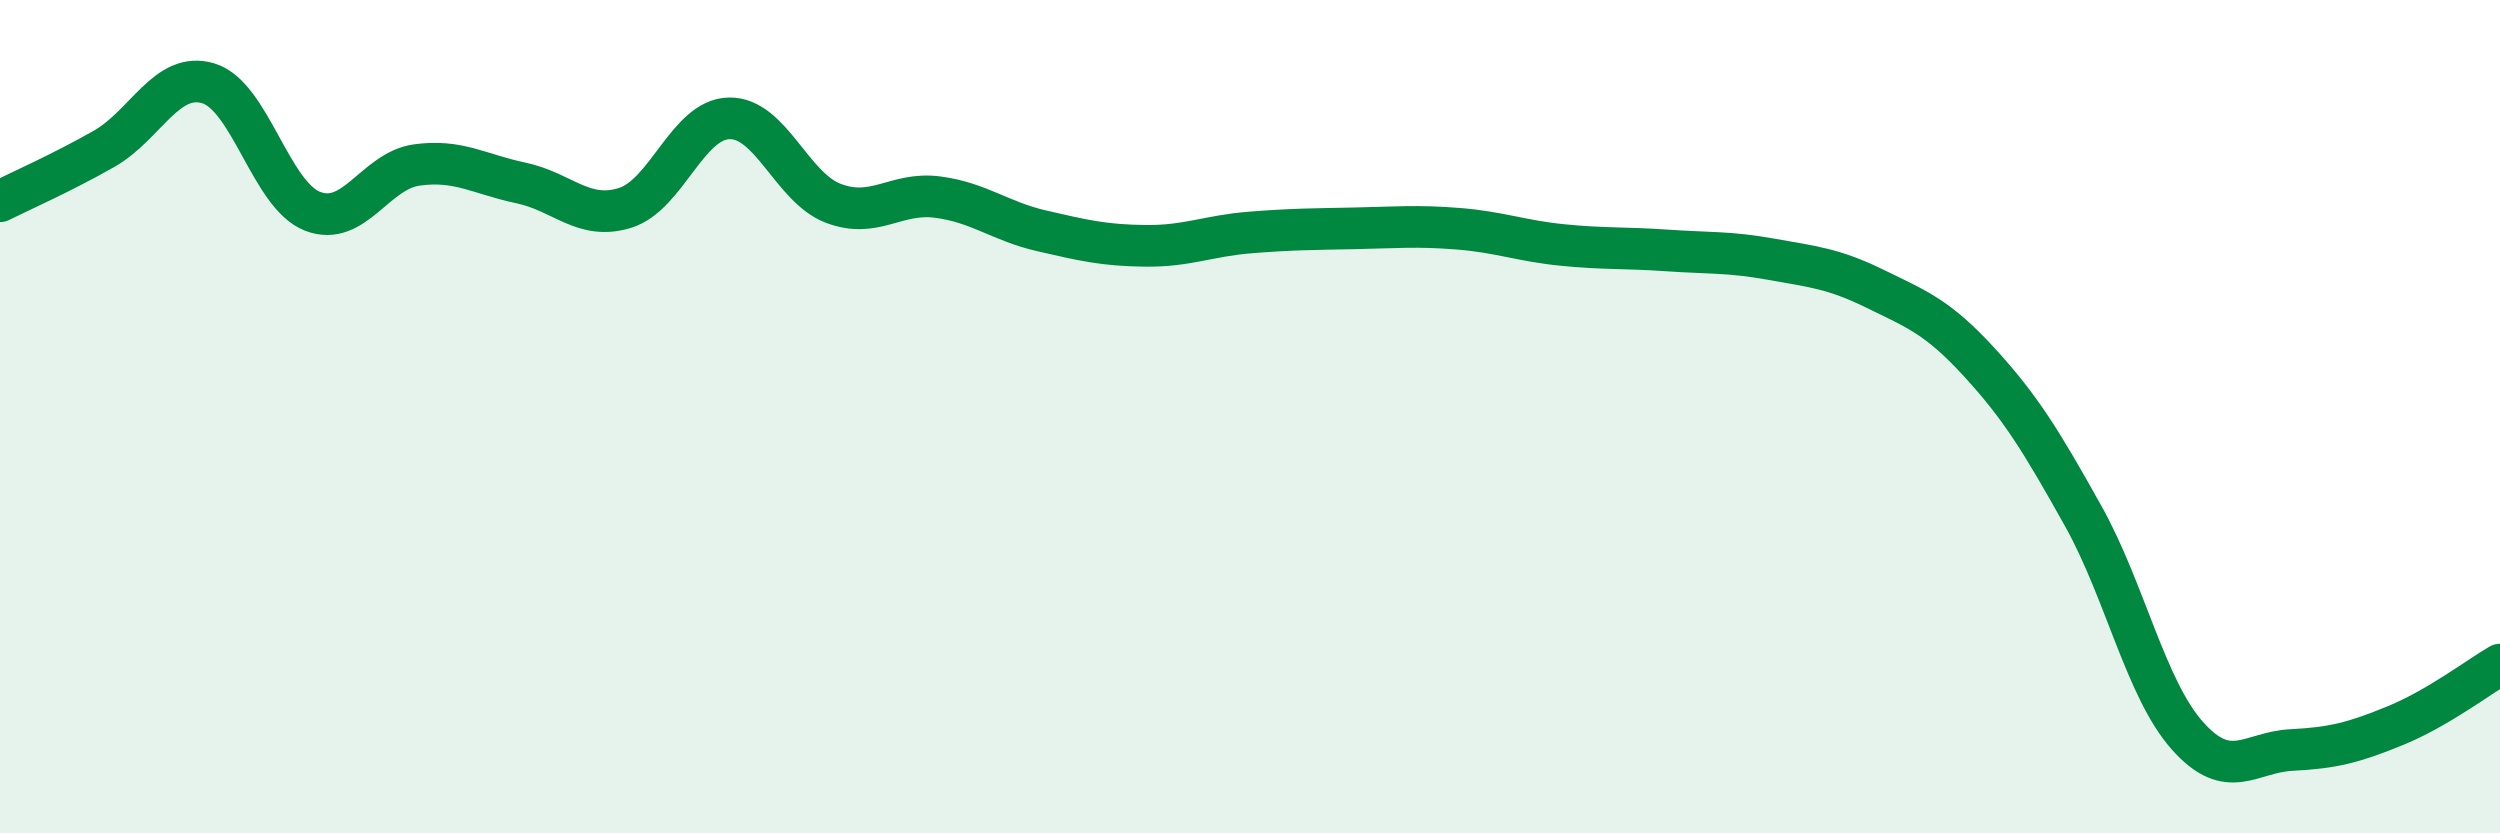
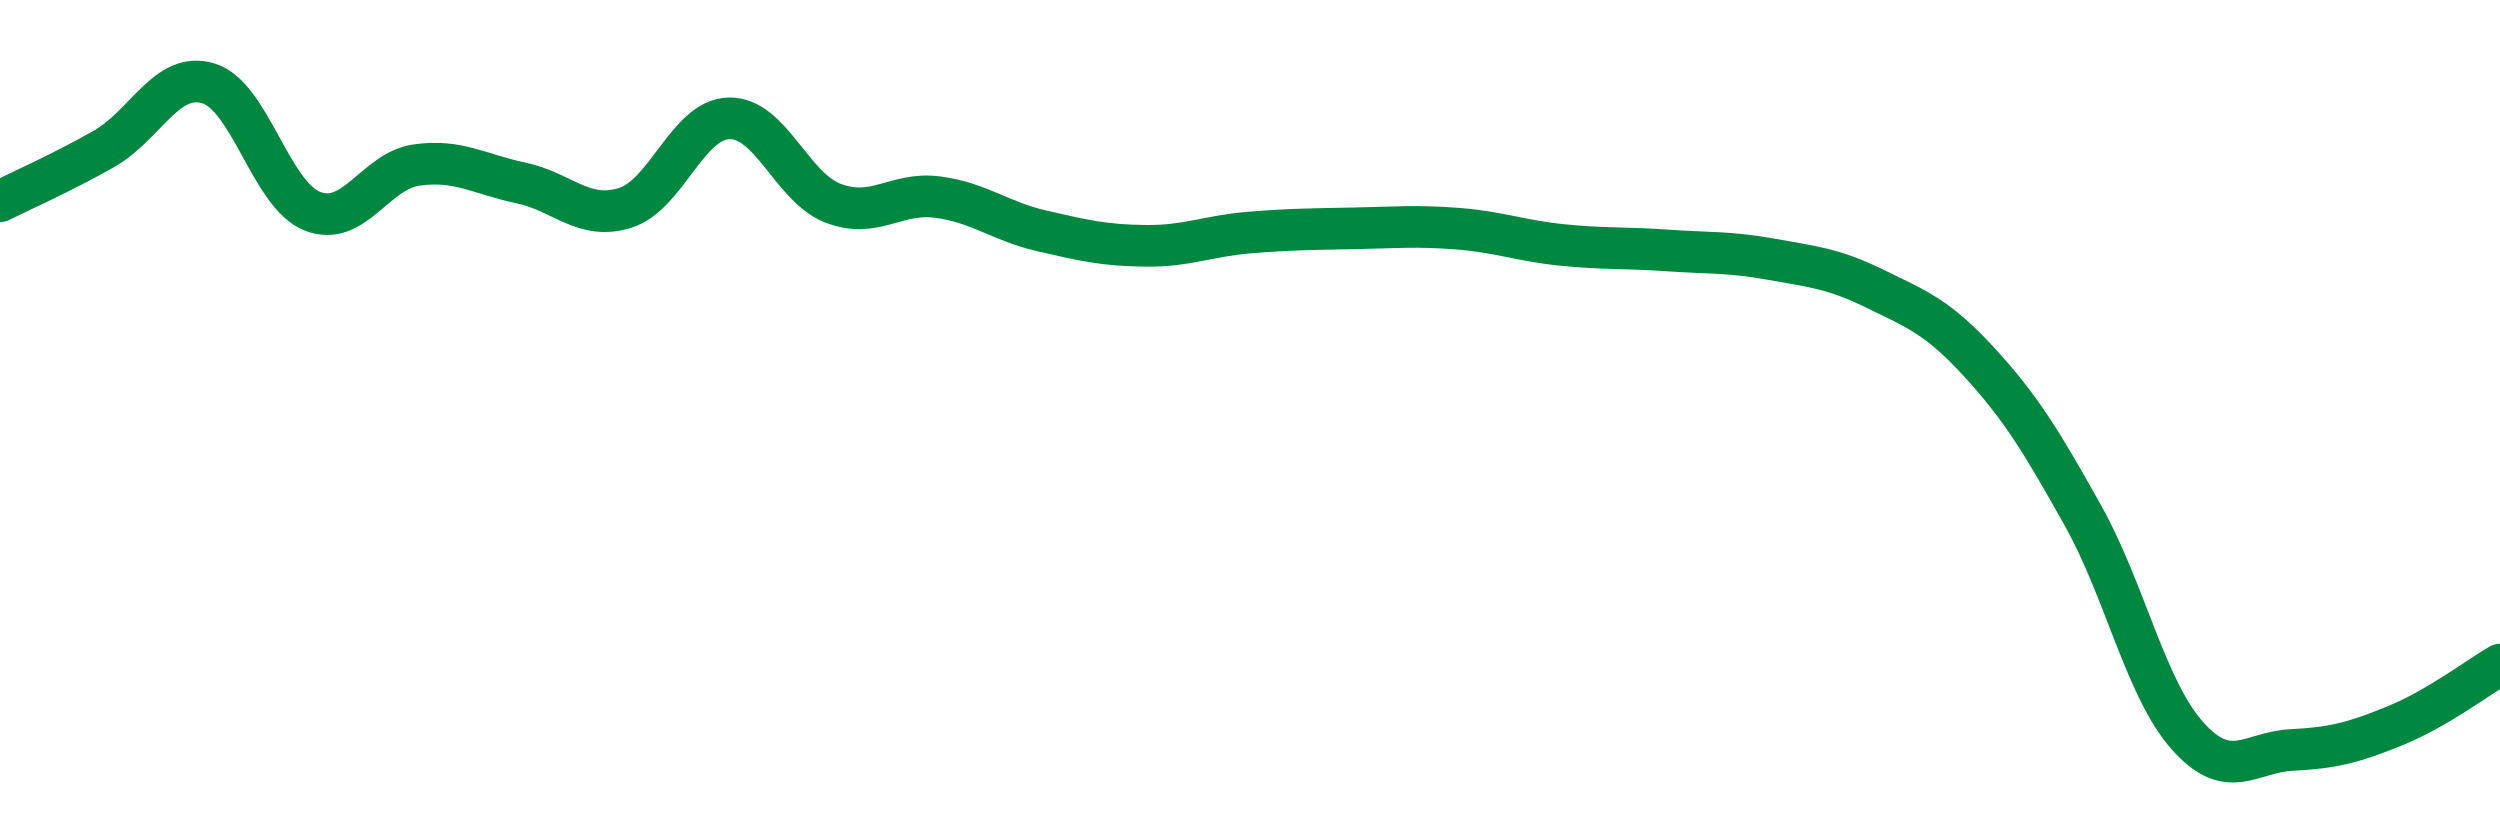
<svg xmlns="http://www.w3.org/2000/svg" width="60" height="20" viewBox="0 0 60 20">
-   <path d="M 0,4.83 C 0.5,4.58 1.5,4.14 2.5,3.57 C 3.5,3 4,1.7 5,2 C 6,2.3 6.5,4.68 7.5,5.07 C 8.5,5.46 9,4.1 10,3.96 C 11,3.82 11.5,4.18 12.5,4.39 C 13.5,4.6 14,5.3 15,4.99 C 16,4.68 16.5,2.86 17.5,2.84 C 18.5,2.82 19,4.5 20,4.88 C 21,5.26 21.5,4.6 22.5,4.73 C 23.5,4.86 24,5.31 25,5.54 C 26,5.77 26.5,5.89 27.5,5.9 C 28.5,5.91 29,5.66 30,5.58 C 31,5.5 31.5,5.5 32.5,5.48 C 33.5,5.46 34,5.41 35,5.49 C 36,5.57 36.5,5.78 37.5,5.88 C 38.5,5.98 39,5.94 40,6.01 C 41,6.08 41.5,6.04 42.5,6.22 C 43.5,6.4 44,6.44 45,6.93 C 46,7.42 46.5,7.6 47.5,8.69 C 48.5,9.78 49,10.6 50,12.39 C 51,14.18 51.5,16.54 52.5,17.66 C 53.5,18.78 54,18.05 55,18 C 56,17.95 56.5,17.82 57.5,17.41 C 58.5,17 59.5,16.24 60,15.95L60 20L0 20Z" fill="#008740" opacity="0.1" stroke-linecap="round" stroke-linejoin="round" />
  <path d="M 0,4.83 C 0.5,4.58 1.5,4.14 2.5,3.57 C 3.5,3 4,1.7 5,2 C 6,2.3 6.5,4.68 7.5,5.07 C 8.5,5.46 9,4.1 10,3.96 C 11,3.82 11.5,4.18 12.5,4.39 C 13.5,4.6 14,5.3 15,4.99 C 16,4.68 16.5,2.86 17.5,2.84 C 18.5,2.82 19,4.5 20,4.88 C 21,5.26 21.5,4.6 22.5,4.73 C 23.5,4.86 24,5.31 25,5.54 C 26,5.77 26.5,5.89 27.5,5.9 C 28.5,5.91 29,5.66 30,5.58 C 31,5.5 31.5,5.5 32.5,5.48 C 33.5,5.46 34,5.41 35,5.49 C 36,5.57 36.5,5.78 37.5,5.88 C 38.5,5.98 39,5.94 40,6.01 C 41,6.08 41.5,6.04 42.5,6.22 C 43.5,6.4 44,6.44 45,6.93 C 46,7.42 46.5,7.6 47.5,8.69 C 48.5,9.78 49,10.6 50,12.39 C 51,14.18 51.5,16.54 52.5,17.66 C 53.5,18.78 54,18.05 55,18 C 56,17.95 56.5,17.82 57.5,17.41 C 58.5,17 59.5,16.24 60,15.95" stroke="#008740" stroke-width="1" fill="none" stroke-linecap="round" stroke-linejoin="round" />
</svg>